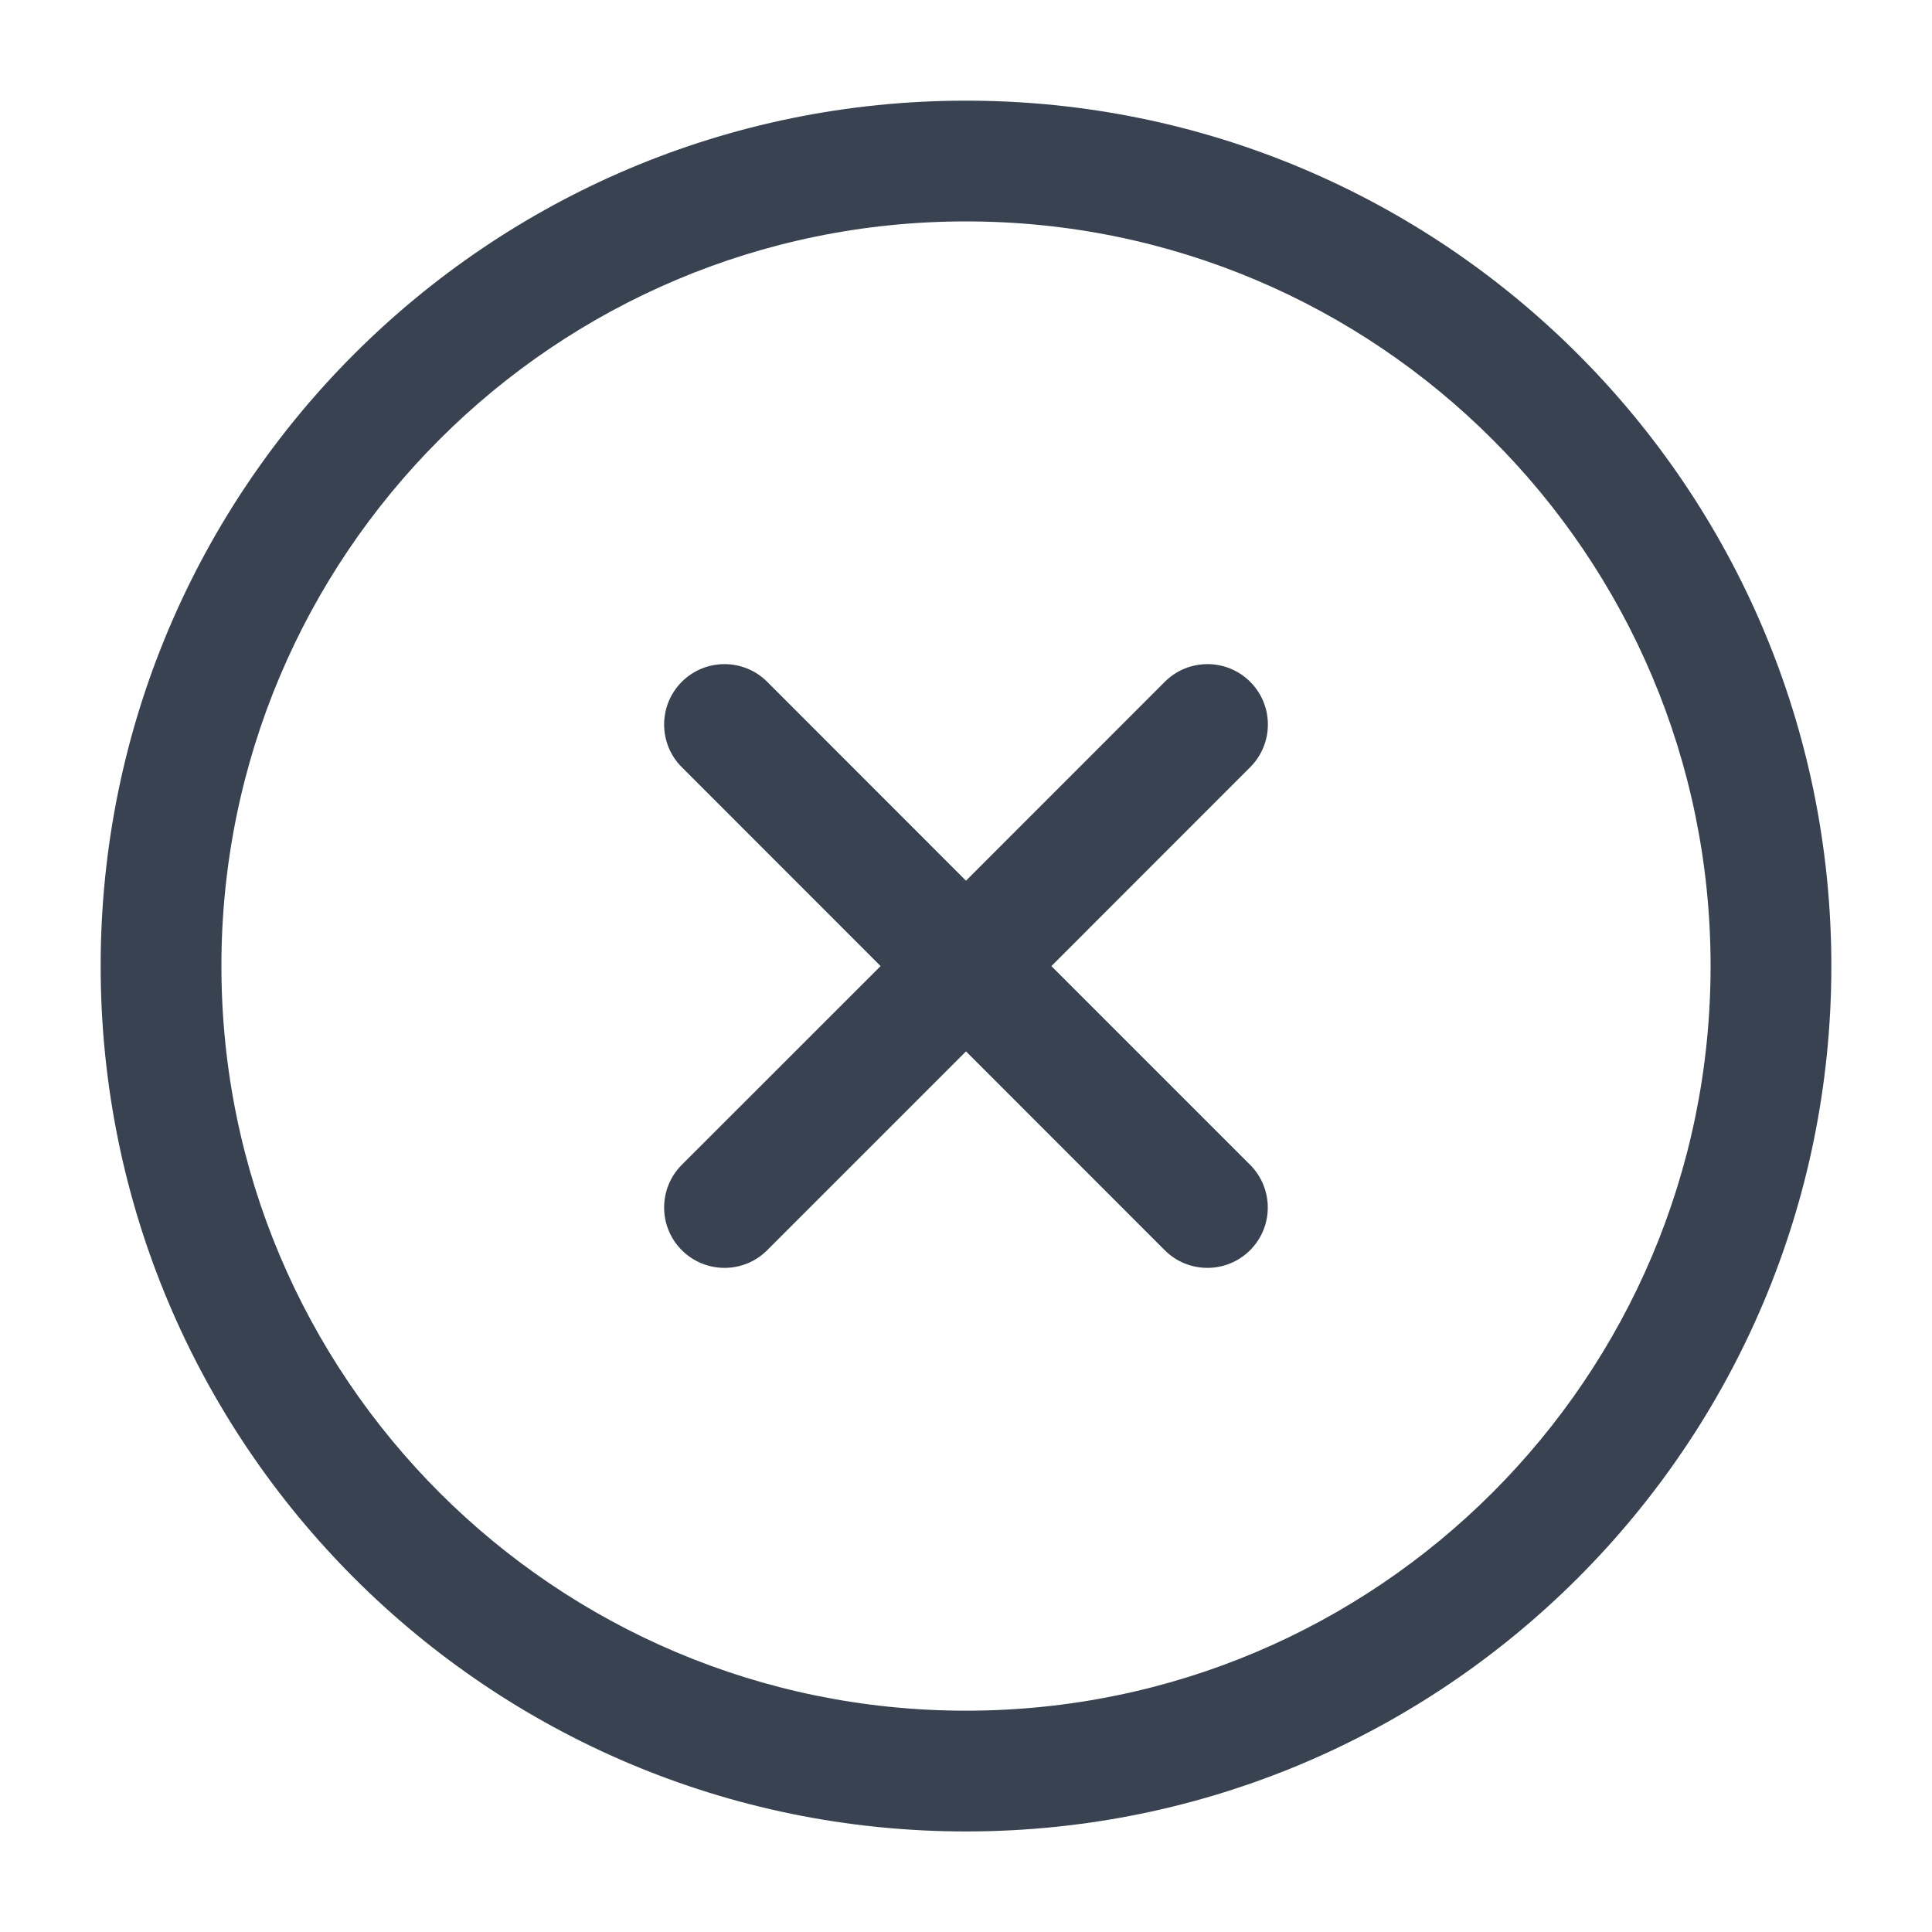
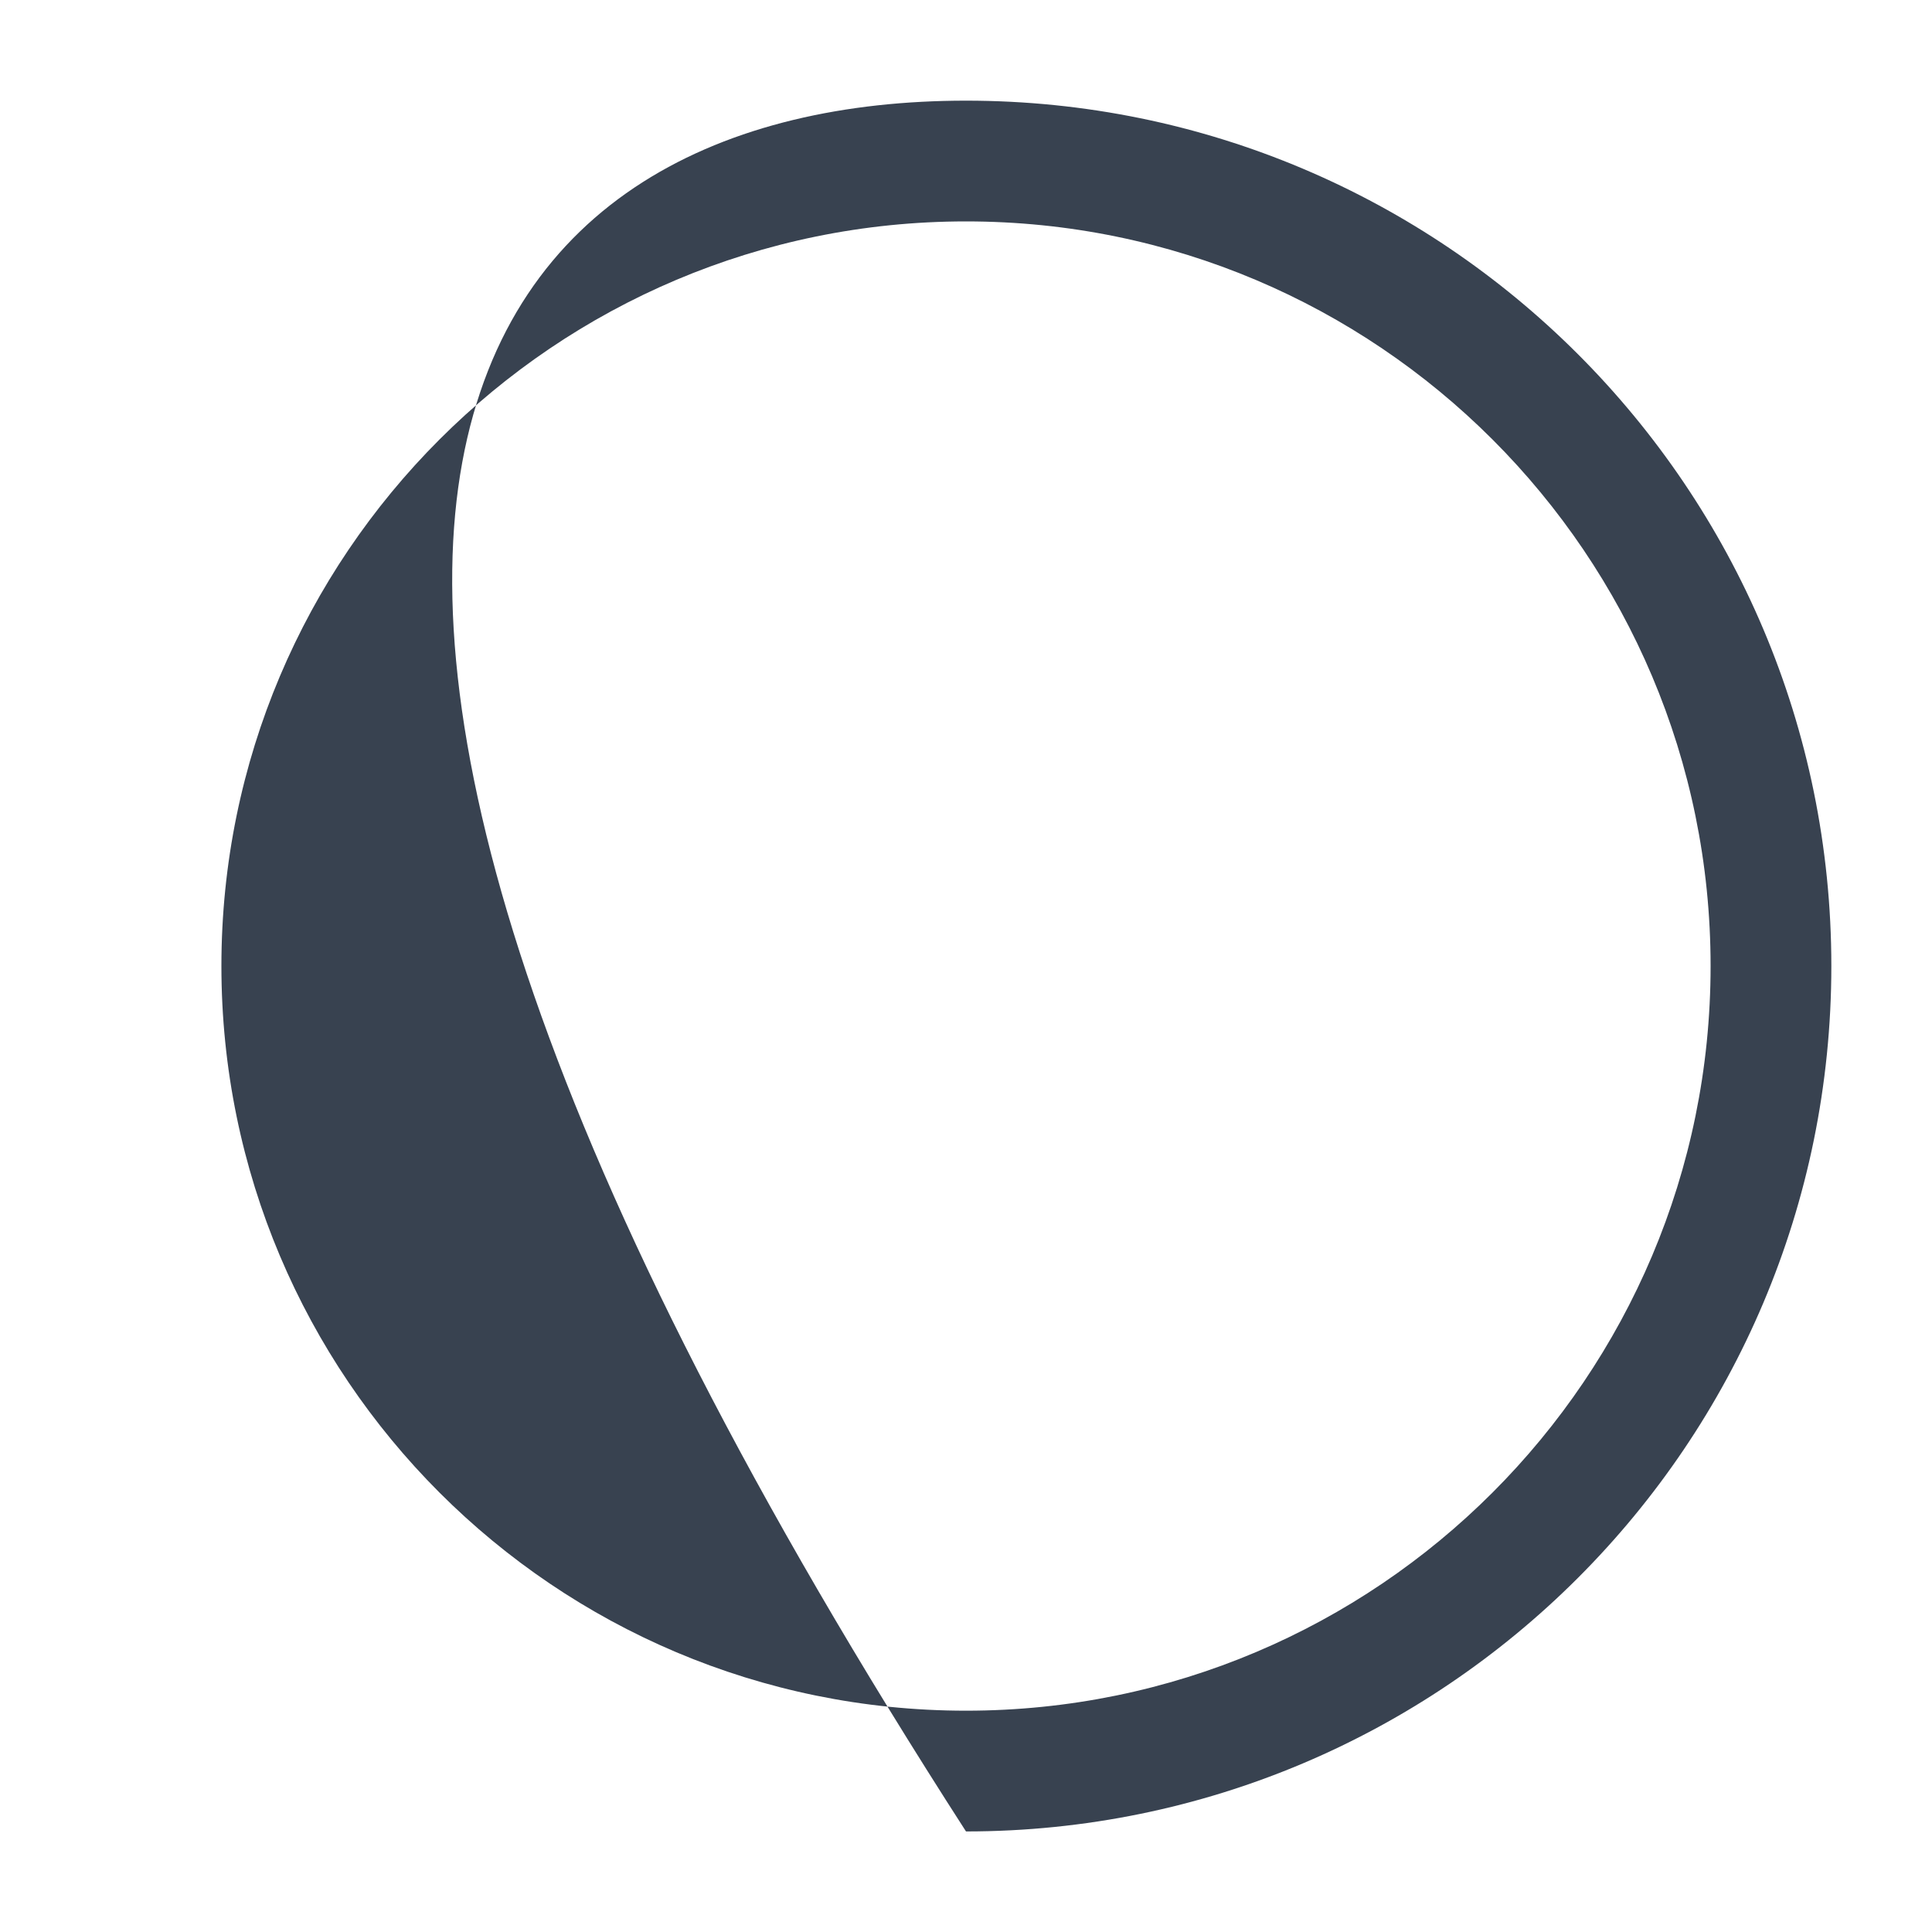
<svg xmlns="http://www.w3.org/2000/svg" width="20" height="20" viewBox="0 0 20 20" fill="none">
-   <path d="M7.942 7.058C7.698 6.814 7.302 6.814 7.058 7.058C6.814 7.302 6.814 7.698 7.058 7.942L9.116 10.001L7.058 12.058C6.814 12.303 6.814 12.698 7.058 12.942C7.303 13.186 7.698 13.186 7.942 12.942L10 10.884L12.057 12.942C12.301 13.186 12.697 13.186 12.941 12.942C13.185 12.698 13.185 12.303 12.941 12.058L10.884 10.001L12.942 7.942C13.186 7.698 13.186 7.302 12.942 7.058C12.698 6.814 12.302 6.814 12.058 7.058L10 9.117L7.942 7.058Z" fill="#384250" />
-   <path fill-rule="evenodd" clip-rule="evenodd" d="M10 18.959C5.052 18.959 1.042 14.948 1.042 10C1.042 5.053 5.052 1.042 10 1.042C14.947 1.042 18.958 5.053 18.958 10C18.958 14.948 14.947 18.959 10 18.959ZM2.292 10C2.292 14.258 5.743 17.709 10 17.709C14.257 17.709 17.708 14.258 17.708 10C17.708 5.743 14.257 2.292 10 2.292C5.743 2.292 2.292 5.743 2.292 10Z" fill="#384250" />
+   <path fill-rule="evenodd" clip-rule="evenodd" d="M10 18.959C1.042 5.053 5.052 1.042 10 1.042C14.947 1.042 18.958 5.053 18.958 10C18.958 14.948 14.947 18.959 10 18.959ZM2.292 10C2.292 14.258 5.743 17.709 10 17.709C14.257 17.709 17.708 14.258 17.708 10C17.708 5.743 14.257 2.292 10 2.292C5.743 2.292 2.292 5.743 2.292 10Z" fill="#384250" />
</svg>